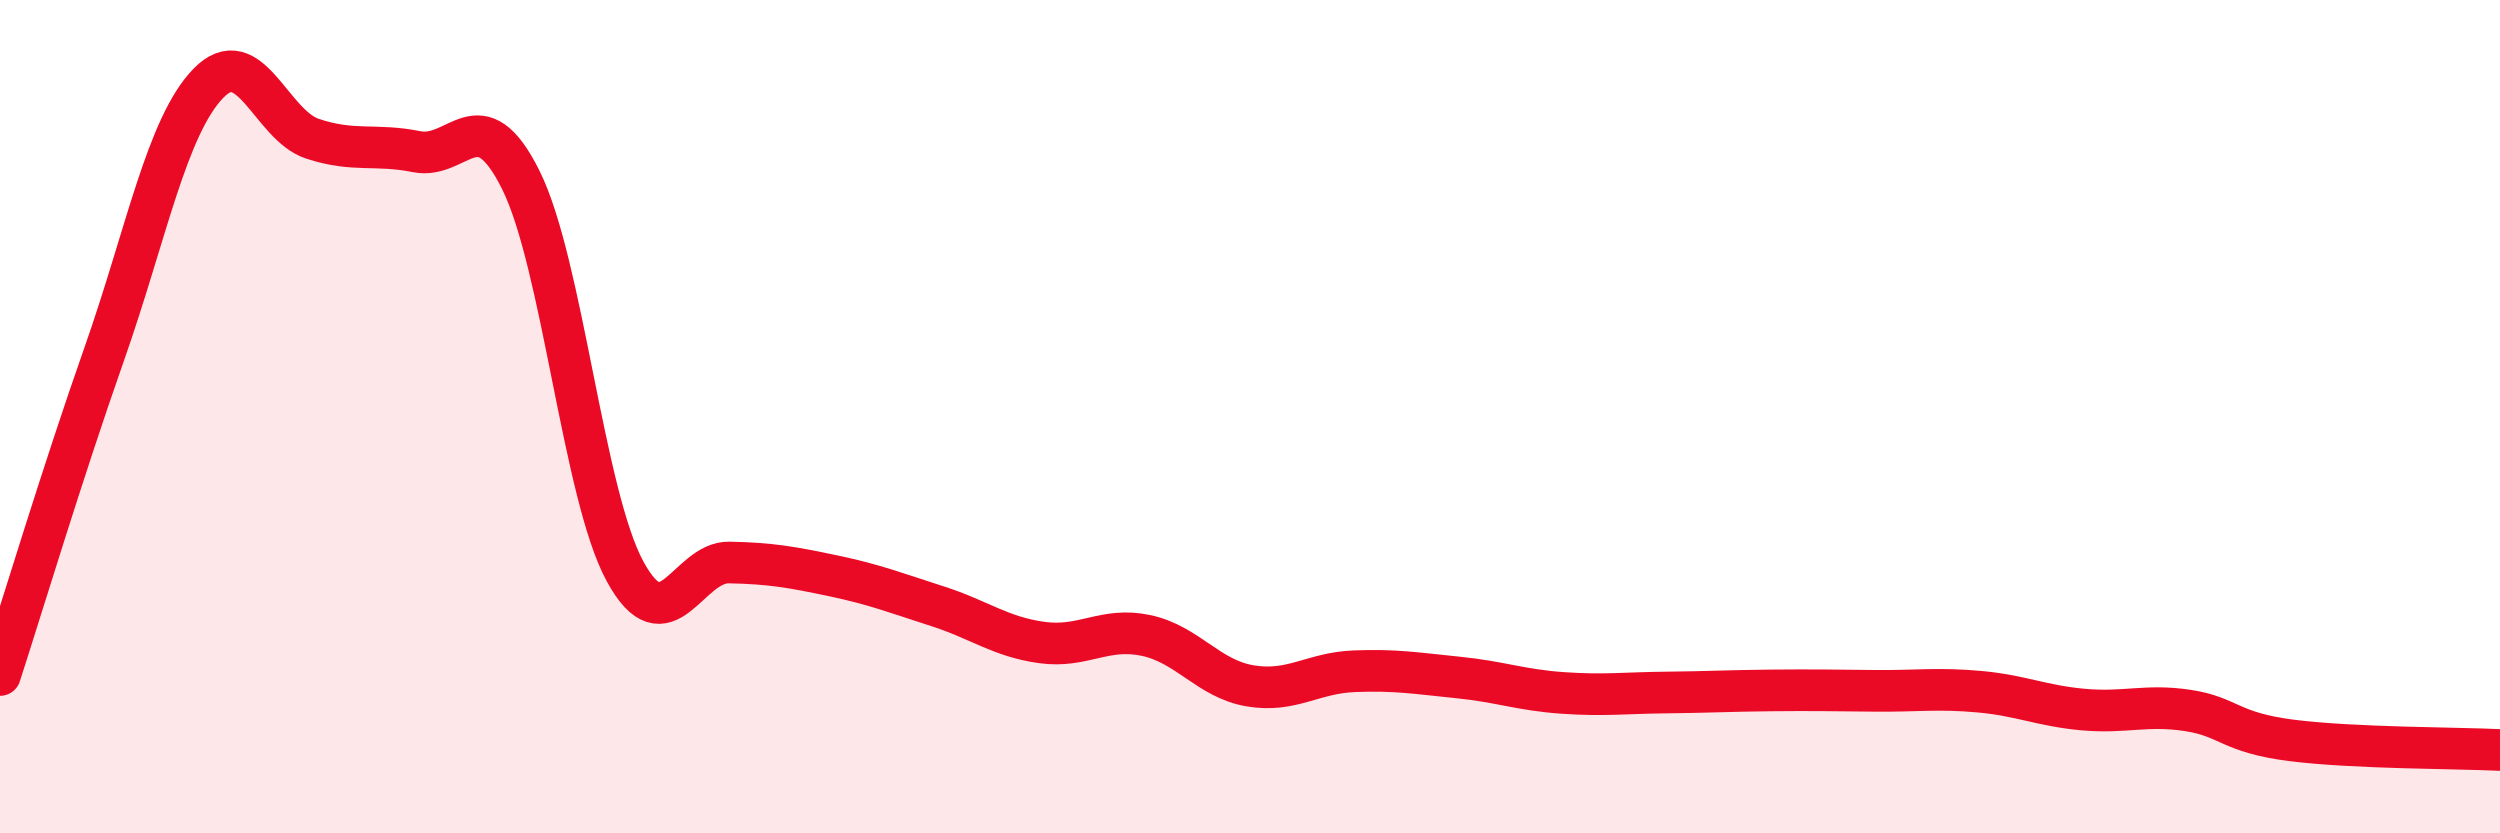
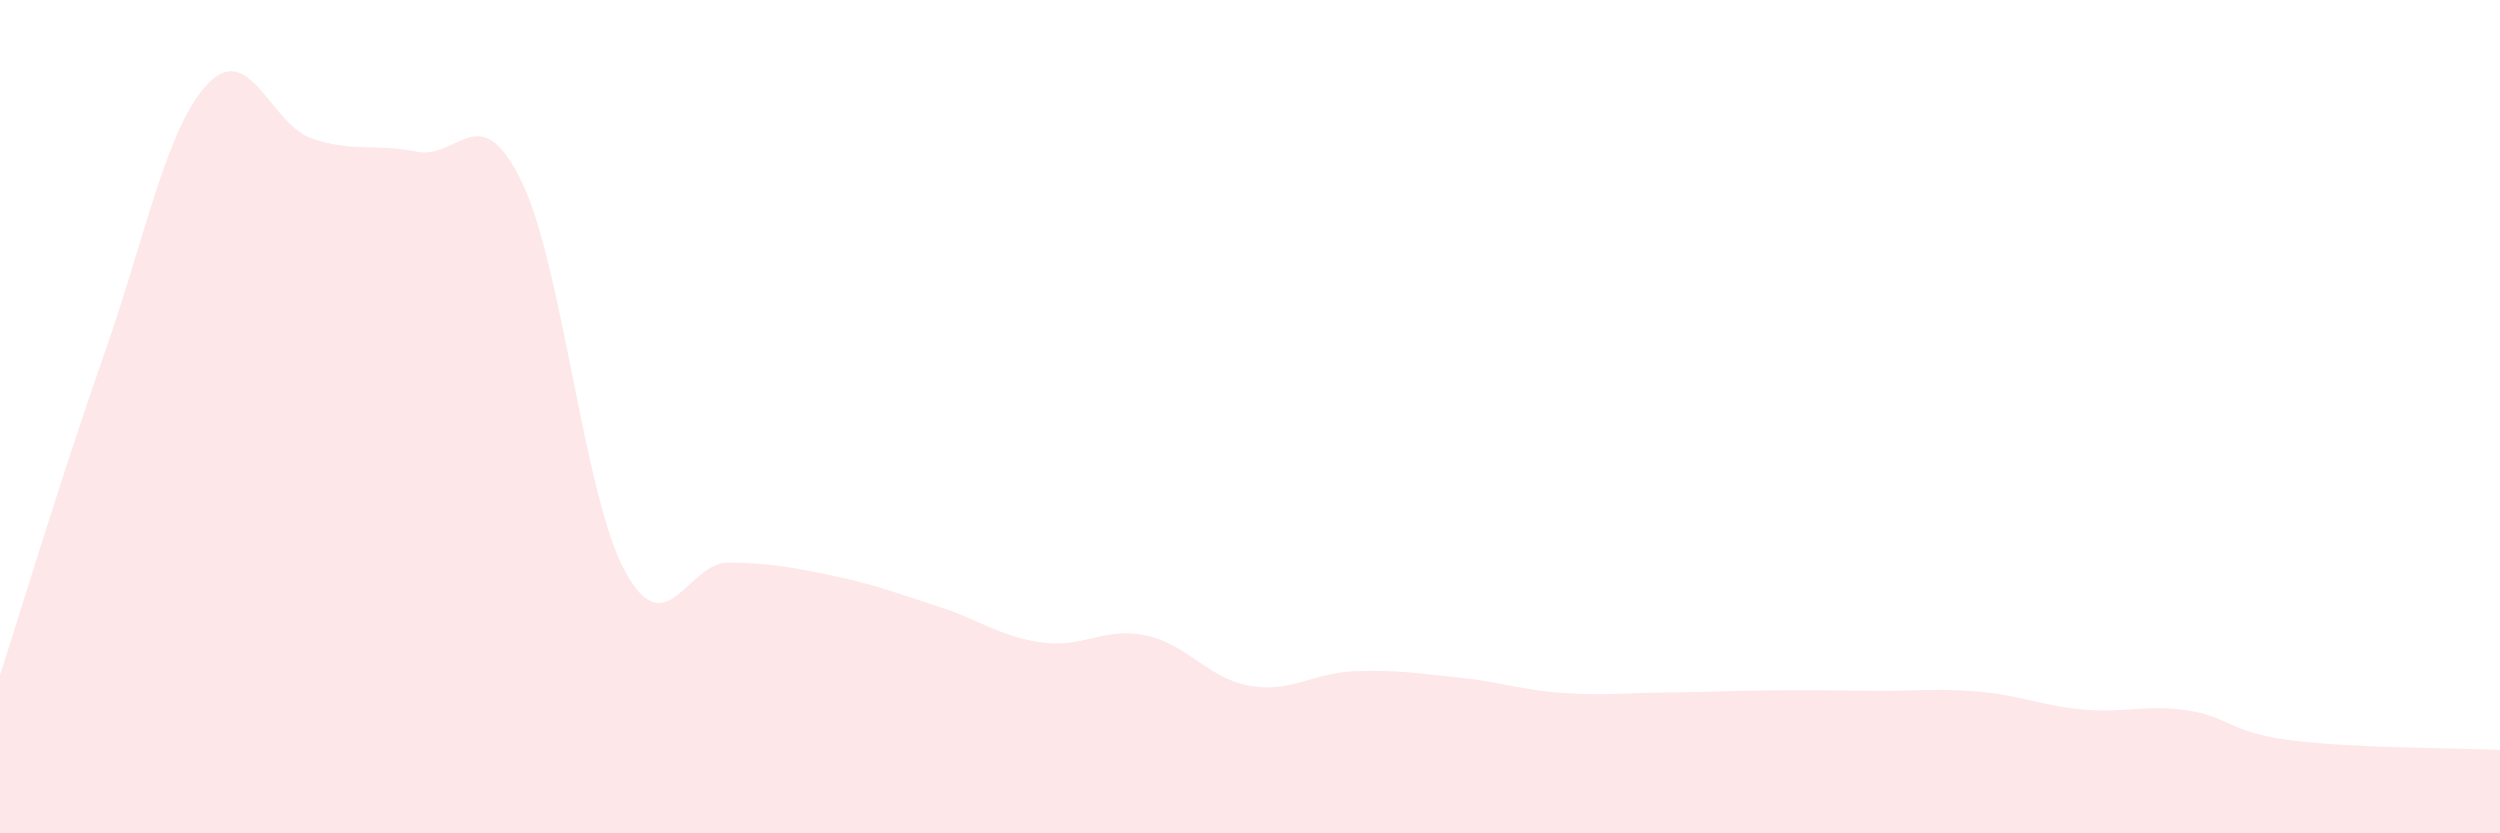
<svg xmlns="http://www.w3.org/2000/svg" width="60" height="20" viewBox="0 0 60 20">
-   <path d="M 0,16.2 C 0.5,14.66 1.5,11.34 2.5,8.5 C 3.5,5.66 4,3.03 5,2 C 6,0.97 6.5,3 7.5,3.33 C 8.5,3.66 9,3.44 10,3.64 C 11,3.84 11.5,2.31 12.5,4.32 C 13.5,6.33 14,11.87 15,13.71 C 16,15.55 16.5,13.48 17.5,13.5 C 18.5,13.52 19,13.61 20,13.82 C 21,14.03 21.5,14.23 22.5,14.55 C 23.5,14.87 24,15.28 25,15.42 C 26,15.56 26.5,15.04 27.5,15.25 C 28.5,15.46 29,16.29 30,16.46 C 31,16.63 31.5,16.15 32.5,16.11 C 33.5,16.07 34,16.16 35,16.26 C 36,16.36 36.5,16.56 37.5,16.63 C 38.5,16.7 39,16.63 40,16.62 C 41,16.61 41.5,16.58 42.5,16.57 C 43.5,16.56 44,16.57 45,16.58 C 46,16.59 46.5,16.51 47.5,16.6 C 48.5,16.69 49,16.94 50,17.03 C 51,17.12 51.5,16.9 52.5,17.05 C 53.5,17.2 53.5,17.58 55,17.77 C 56.5,17.96 59,17.95 60,18L60 20L0 20Z" fill="#EB0A25" opacity="0.1" stroke-linecap="round" stroke-linejoin="round" />
-   <path d="M 0,16.2 C 0.5,14.66 1.5,11.34 2.5,8.5 C 3.5,5.66 4,3.03 5,2 C 6,0.97 6.5,3 7.5,3.33 C 8.5,3.66 9,3.44 10,3.64 C 11,3.84 11.5,2.31 12.5,4.32 C 13.5,6.33 14,11.87 15,13.71 C 16,15.55 16.5,13.48 17.5,13.5 C 18.5,13.52 19,13.61 20,13.82 C 21,14.03 21.5,14.23 22.5,14.55 C 23.5,14.87 24,15.28 25,15.42 C 26,15.56 26.5,15.04 27.5,15.25 C 28.5,15.46 29,16.29 30,16.46 C 31,16.63 31.5,16.15 32.5,16.11 C 33.5,16.07 34,16.16 35,16.26 C 36,16.36 36.5,16.56 37.5,16.63 C 38.5,16.7 39,16.63 40,16.62 C 41,16.61 41.5,16.58 42.5,16.57 C 43.5,16.56 44,16.57 45,16.58 C 46,16.59 46.5,16.51 47.5,16.6 C 48.5,16.69 49,16.94 50,17.03 C 51,17.12 51.5,16.9 52.5,17.05 C 53.5,17.2 53.5,17.58 55,17.77 C 56.5,17.96 59,17.95 60,18" stroke="#EB0A25" stroke-width="1" fill="none" stroke-linecap="round" stroke-linejoin="round" />
+   <path d="M 0,16.2 C 0.5,14.66 1.5,11.34 2.5,8.5 C 3.5,5.66 4,3.03 5,2 C 6,0.97 6.5,3 7.5,3.33 C 8.5,3.66 9,3.44 10,3.64 C 11,3.84 11.5,2.31 12.5,4.32 C 13.5,6.33 14,11.87 15,13.71 C 16,15.55 16.5,13.48 17.5,13.5 C 18.5,13.52 19,13.61 20,13.82 C 21,14.03 21.5,14.23 22.5,14.55 C 23.5,14.87 24,15.28 25,15.42 C 26,15.56 26.5,15.04 27.5,15.25 C 28.5,15.46 29,16.29 30,16.46 C 31,16.63 31.5,16.15 32.5,16.11 C 33.5,16.07 34,16.16 35,16.26 C 36,16.36 36.5,16.56 37.5,16.63 C 38.5,16.7 39,16.63 40,16.62 C 41,16.61 41.5,16.58 42.5,16.57 C 43.5,16.56 44,16.57 45,16.58 C 46,16.59 46.5,16.51 47.5,16.6 C 48.5,16.69 49,16.94 50,17.03 C 51,17.12 51.5,16.9 52.5,17.05 C 53.5,17.2 53.5,17.58 55,17.77 C 56.5,17.96 59,17.95 60,18L60 20L0 20" fill="#EB0A25" opacity="0.1" stroke-linecap="round" stroke-linejoin="round" />
</svg>